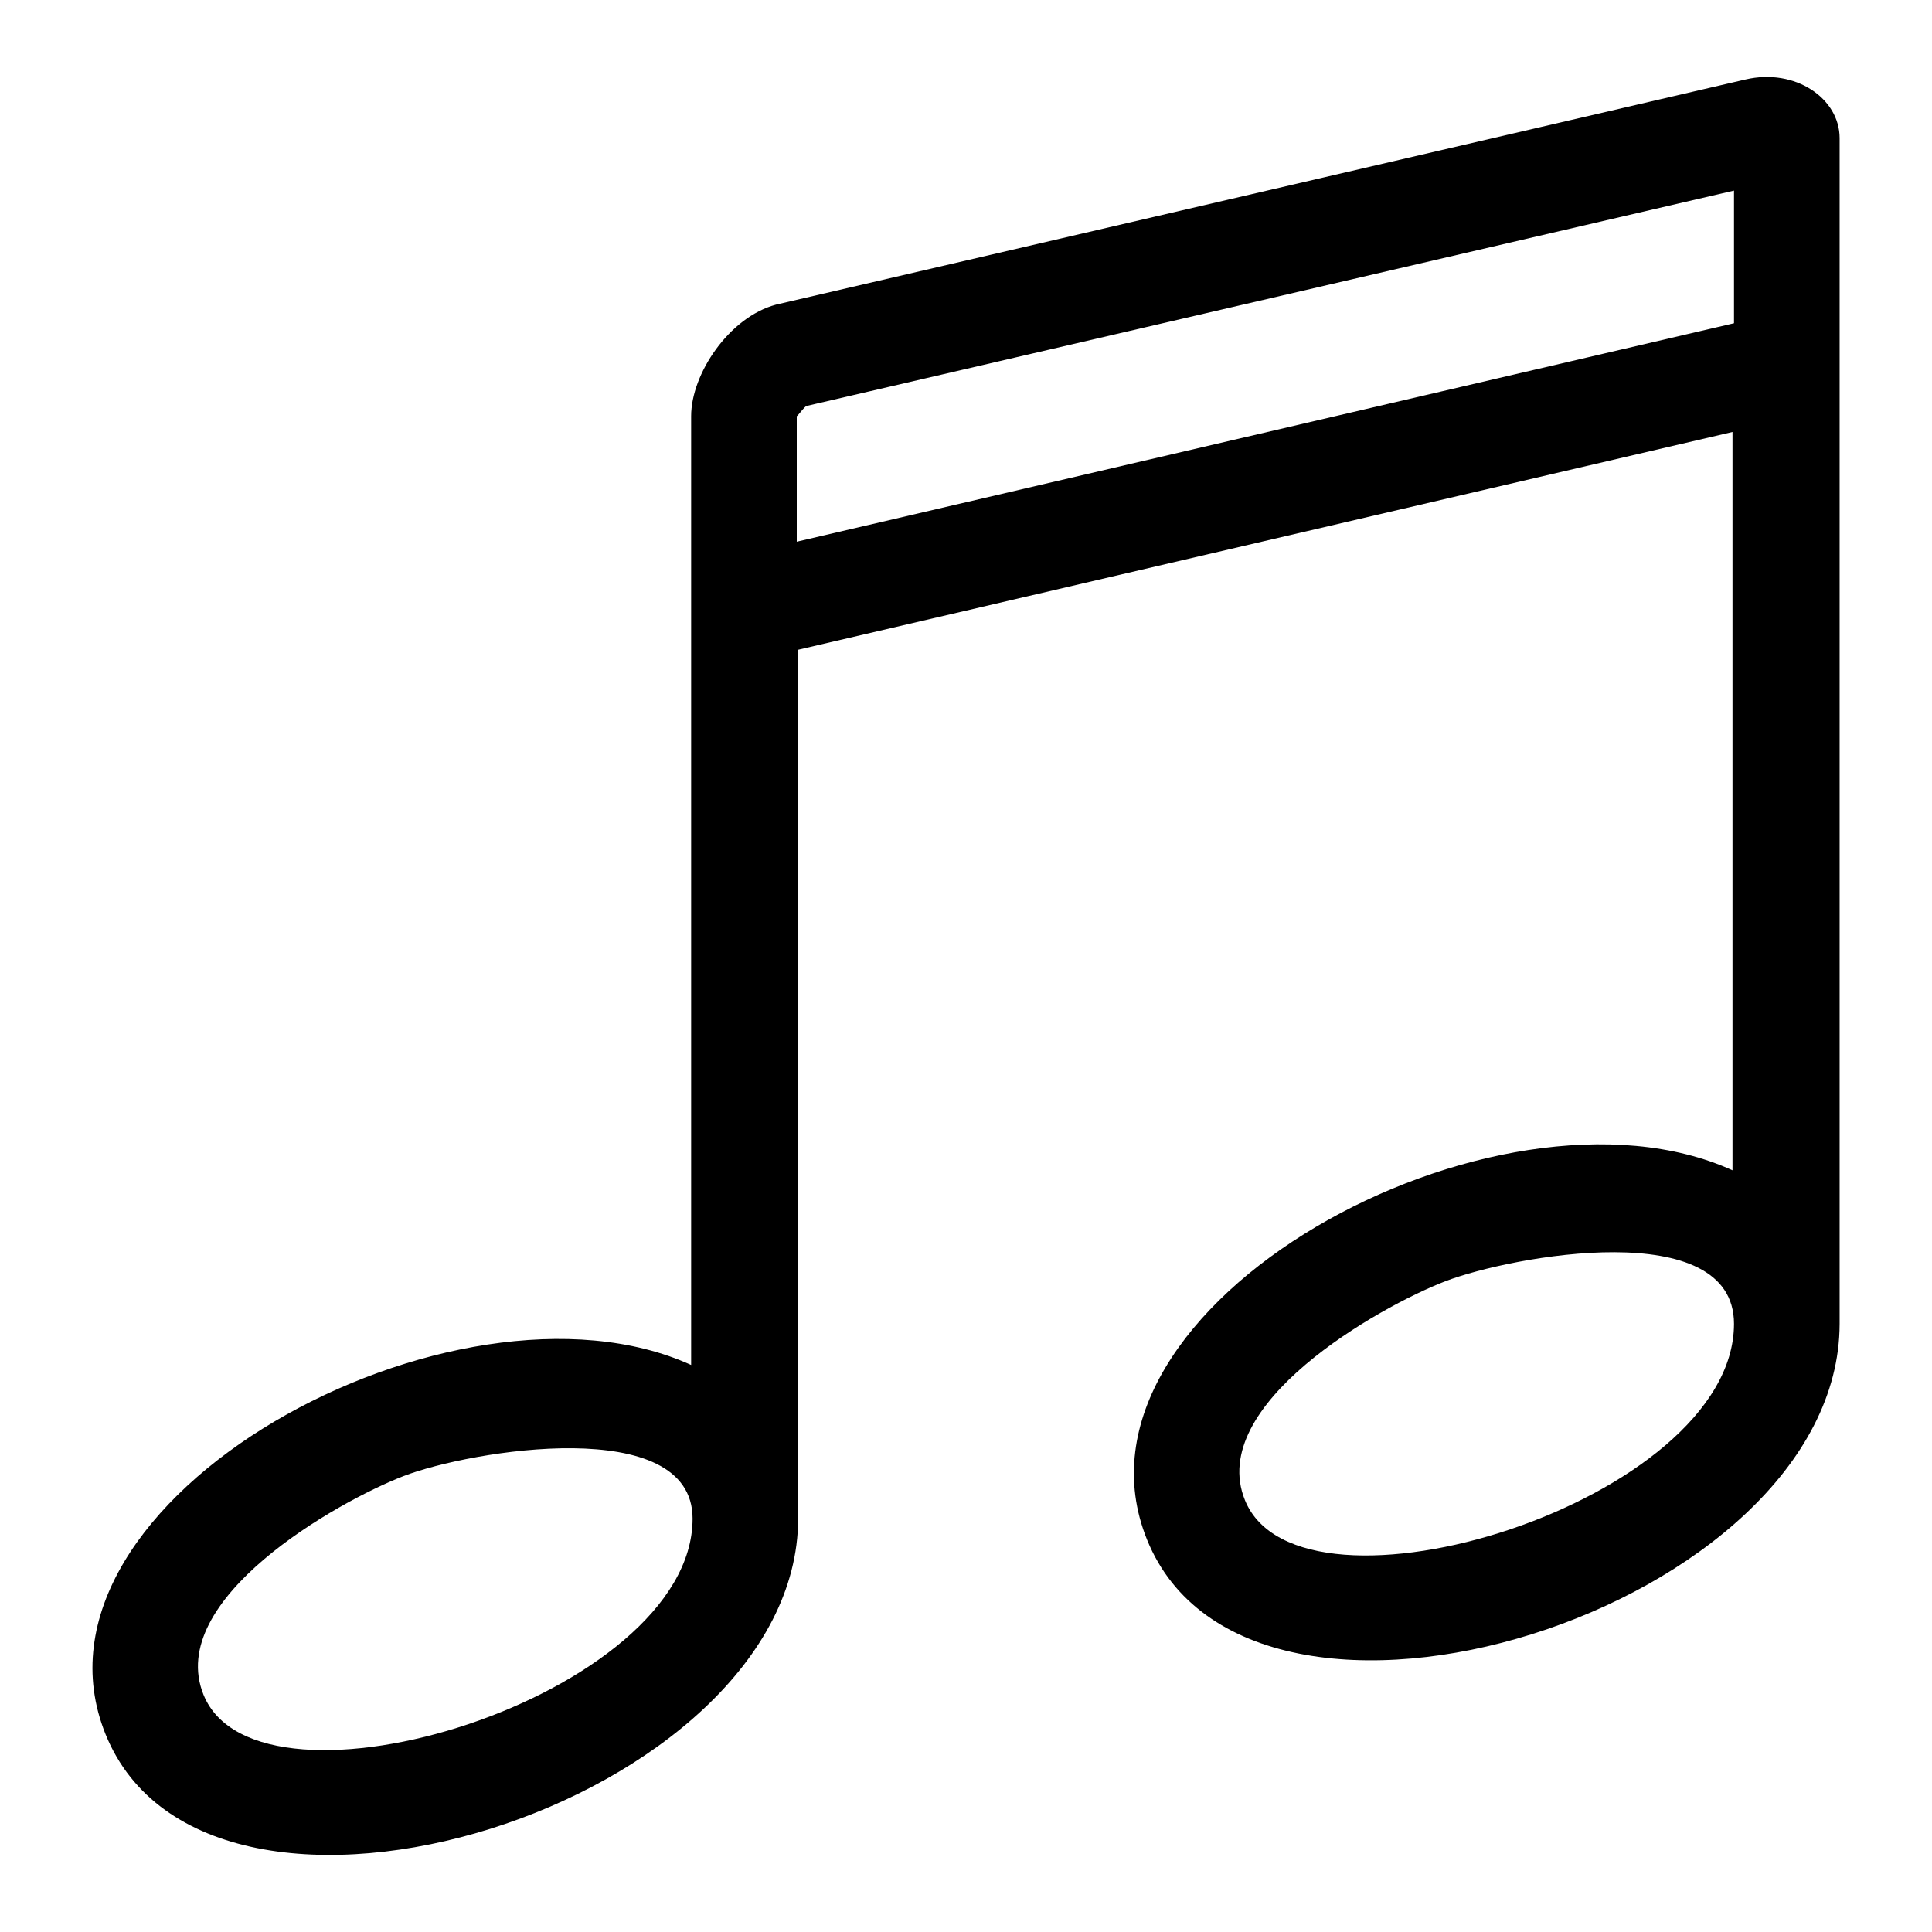
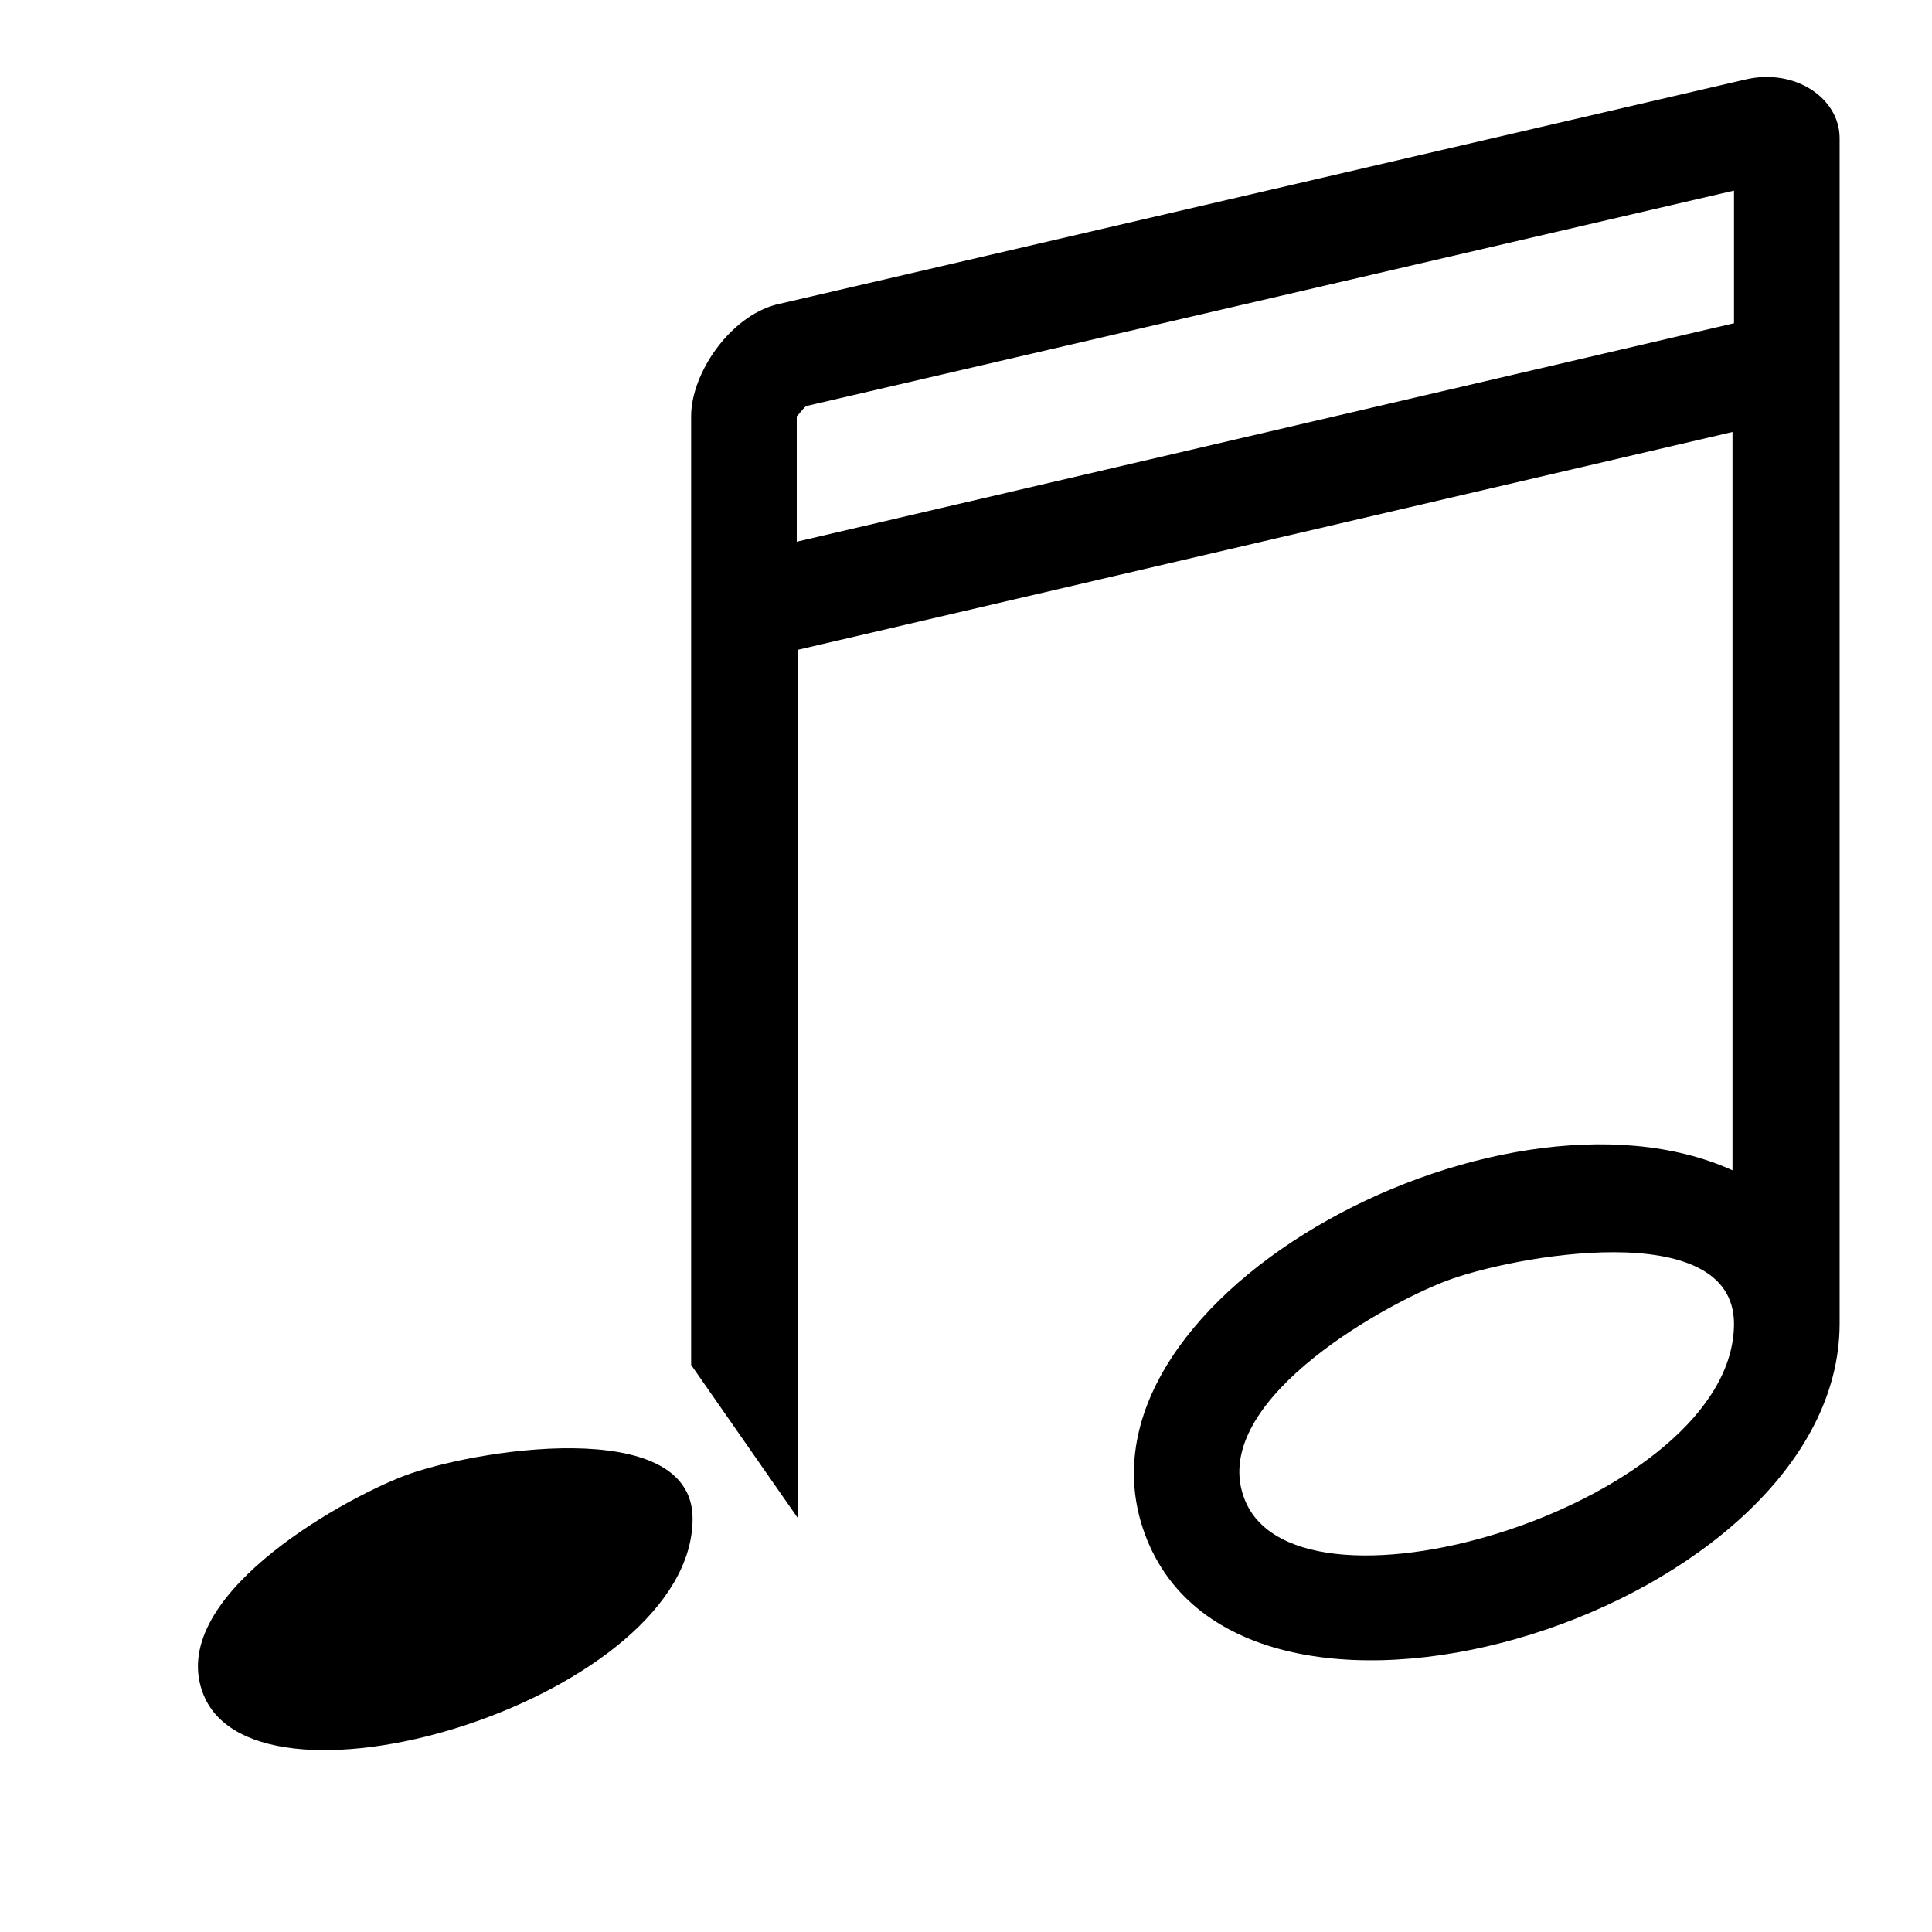
<svg xmlns="http://www.w3.org/2000/svg" fill="#000000" width="800px" height="800px" version="1.1" viewBox="144 144 512 512">
-   <path d="m327.16 505.73v-251.46c0-11.141 10.02-26.191 22.477-29.535l256.93-59.672c13.242-3.082 24.953 5.047 24.953 15.523v314.27c-0.137 75.48-156.18 124.72-183.54 57.18-25.258-62.391 93.031-126.13 155.15-97.895v-195.66l-247.61 57.707v230.24c-0.137 75.48-156.18 124.72-183.54 57.18-25.242-62.391 93.031-126.13 155.16-97.883zm276.37-311.22-245.9 57.102c-1.012 0.863-2.297 2.719-2.481 2.66v33.281l248.38-57.887v-35.156zm-352.5 340.63c-17.715 6.832-63.328 32.676-53.098 57.98 14.523 35.883 129.61 0.422 129.61-46.672 0-27.871-58.945-18.078-76.508-11.305zm275.97-51.586c-17.715 6.848-63.328 32.691-53.082 57.992 14.523 35.867 129.56 0.422 129.61-46.703 0-28.84-58.977-18.047-76.523-11.289z" fill-rule="evenodd" />
+   <path d="m327.16 505.73v-251.46c0-11.141 10.02-26.191 22.477-29.535l256.93-59.672c13.242-3.082 24.953 5.047 24.953 15.523v314.27c-0.137 75.48-156.18 124.72-183.54 57.18-25.258-62.391 93.031-126.13 155.15-97.895v-195.66l-247.61 57.707v230.24zm276.37-311.22-245.9 57.102c-1.012 0.863-2.297 2.719-2.481 2.66v33.281l248.38-57.887v-35.156zm-352.5 340.63c-17.715 6.832-63.328 32.676-53.098 57.98 14.523 35.883 129.61 0.422 129.61-46.672 0-27.871-58.945-18.078-76.508-11.305zm275.97-51.586c-17.715 6.848-63.328 32.691-53.082 57.992 14.523 35.867 129.56 0.422 129.61-46.703 0-28.84-58.977-18.047-76.523-11.289z" fill-rule="evenodd" />
</svg>